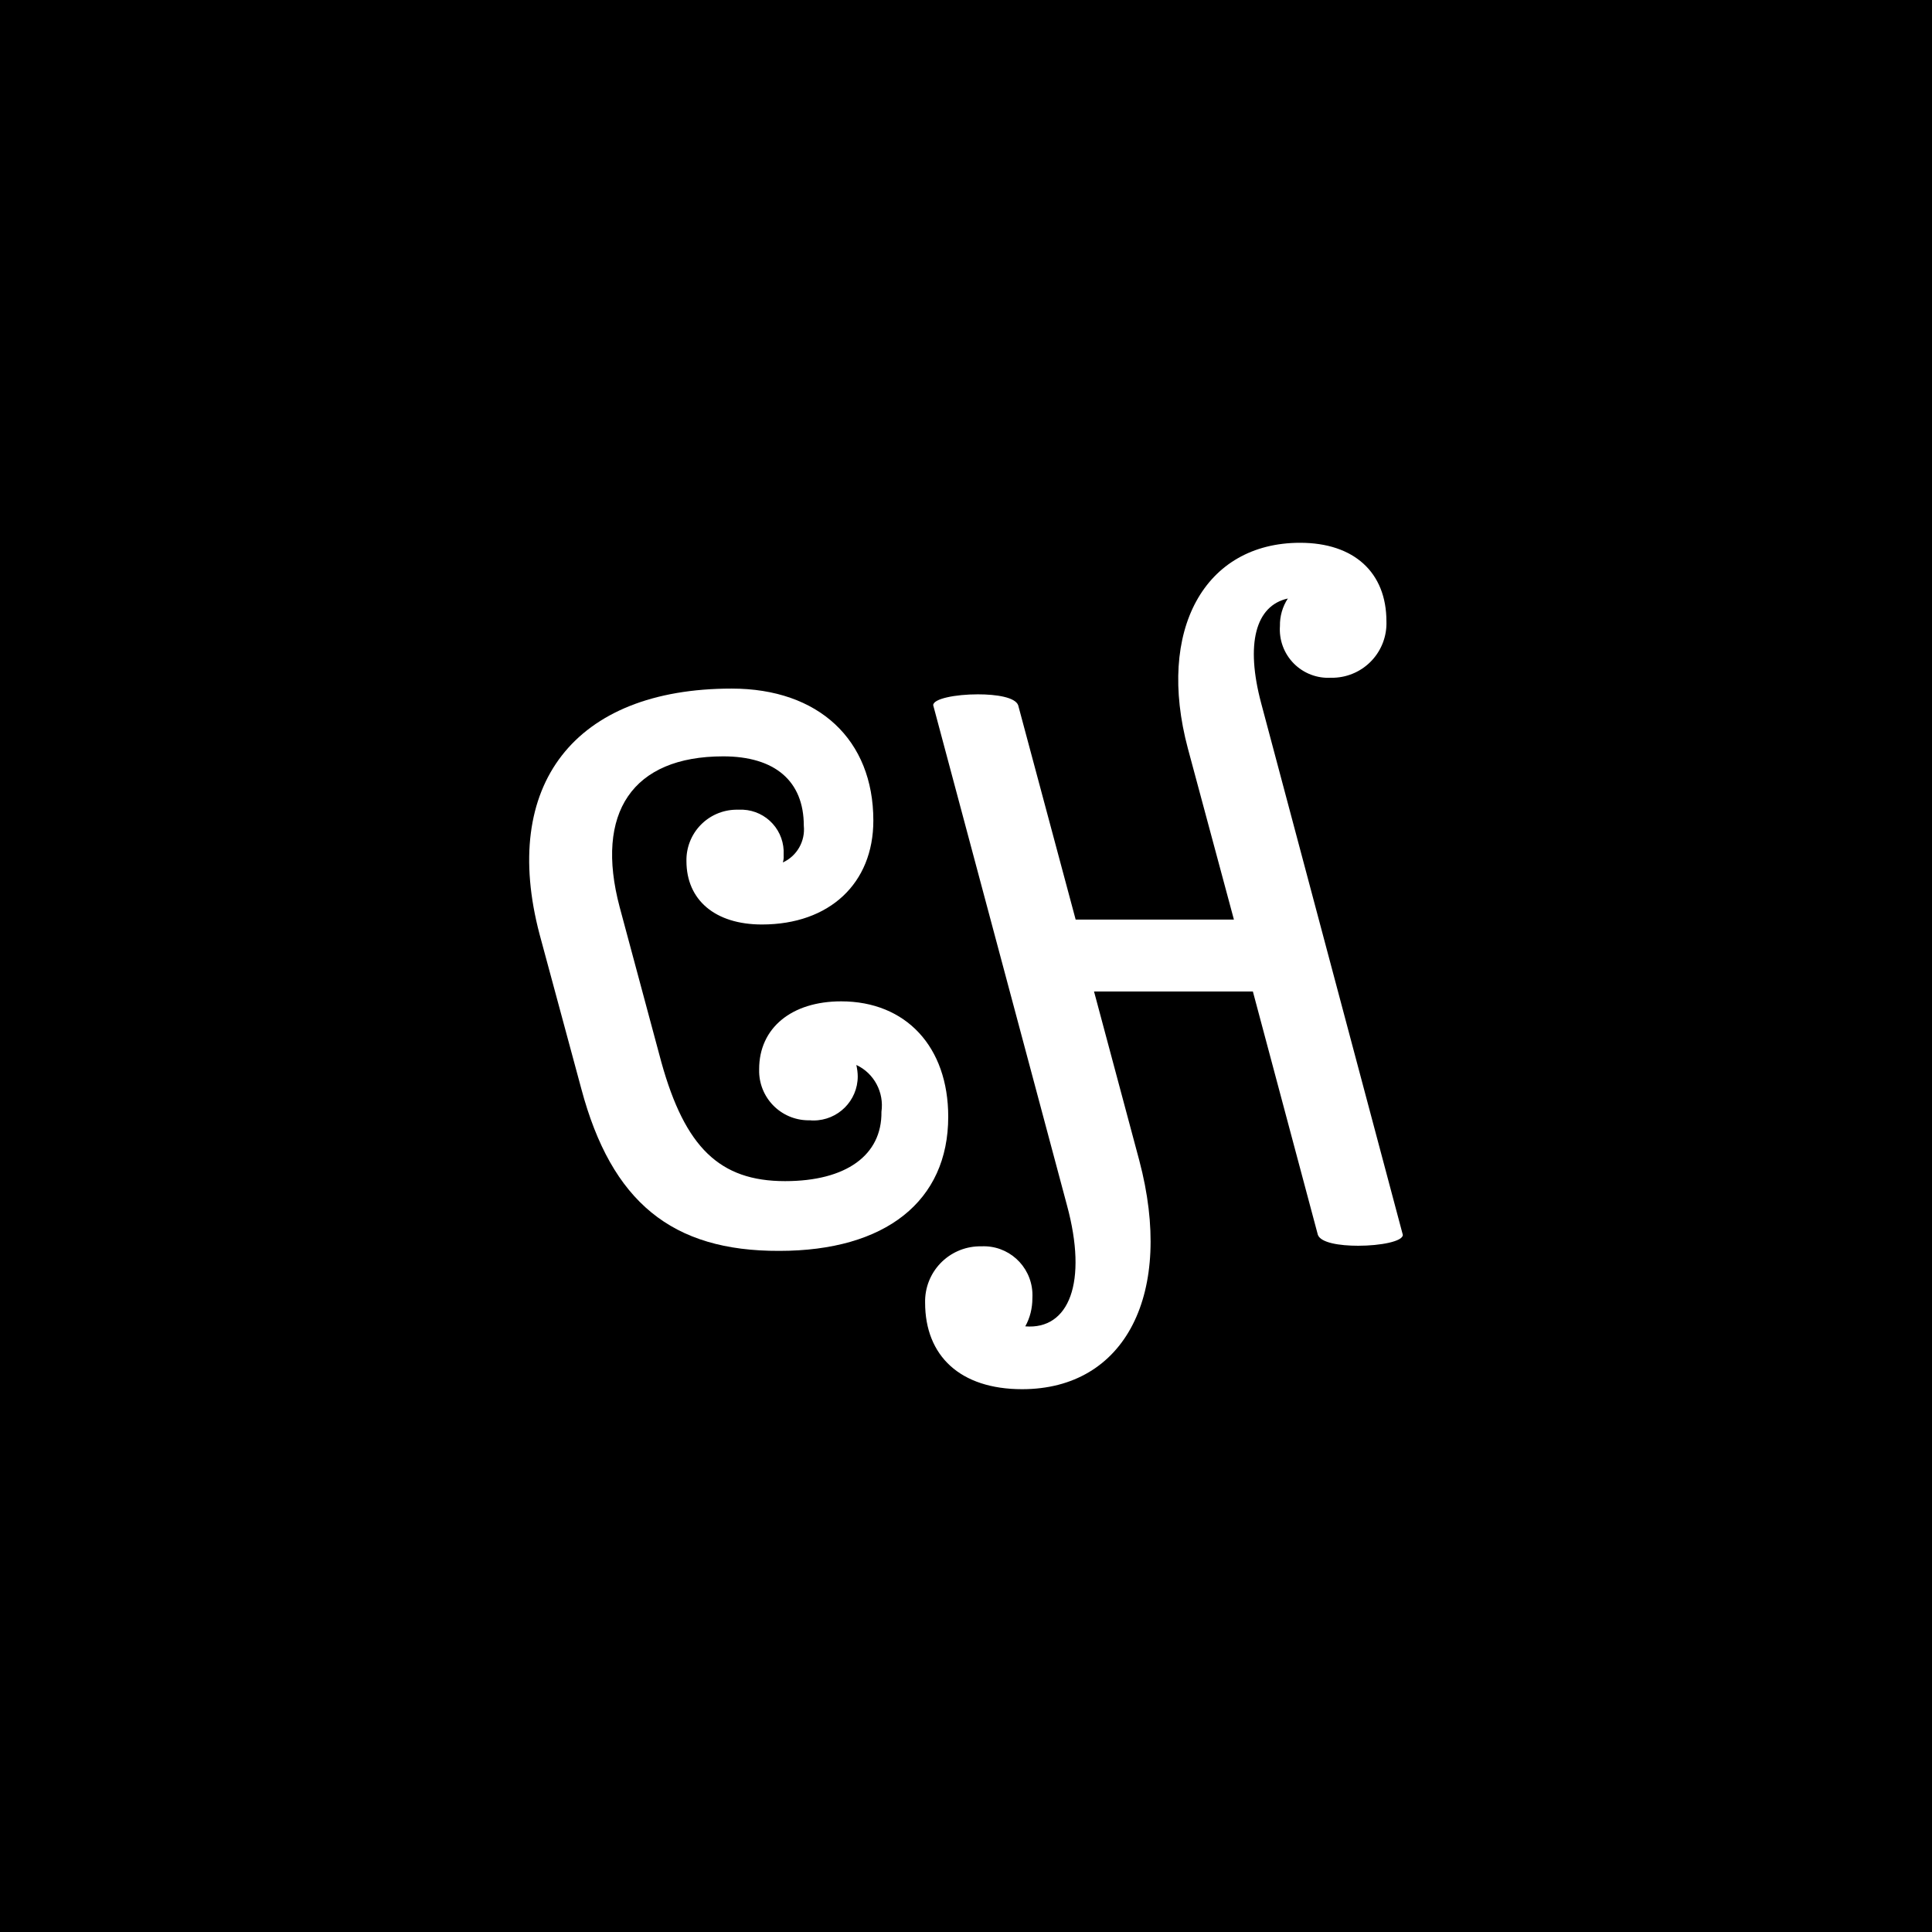
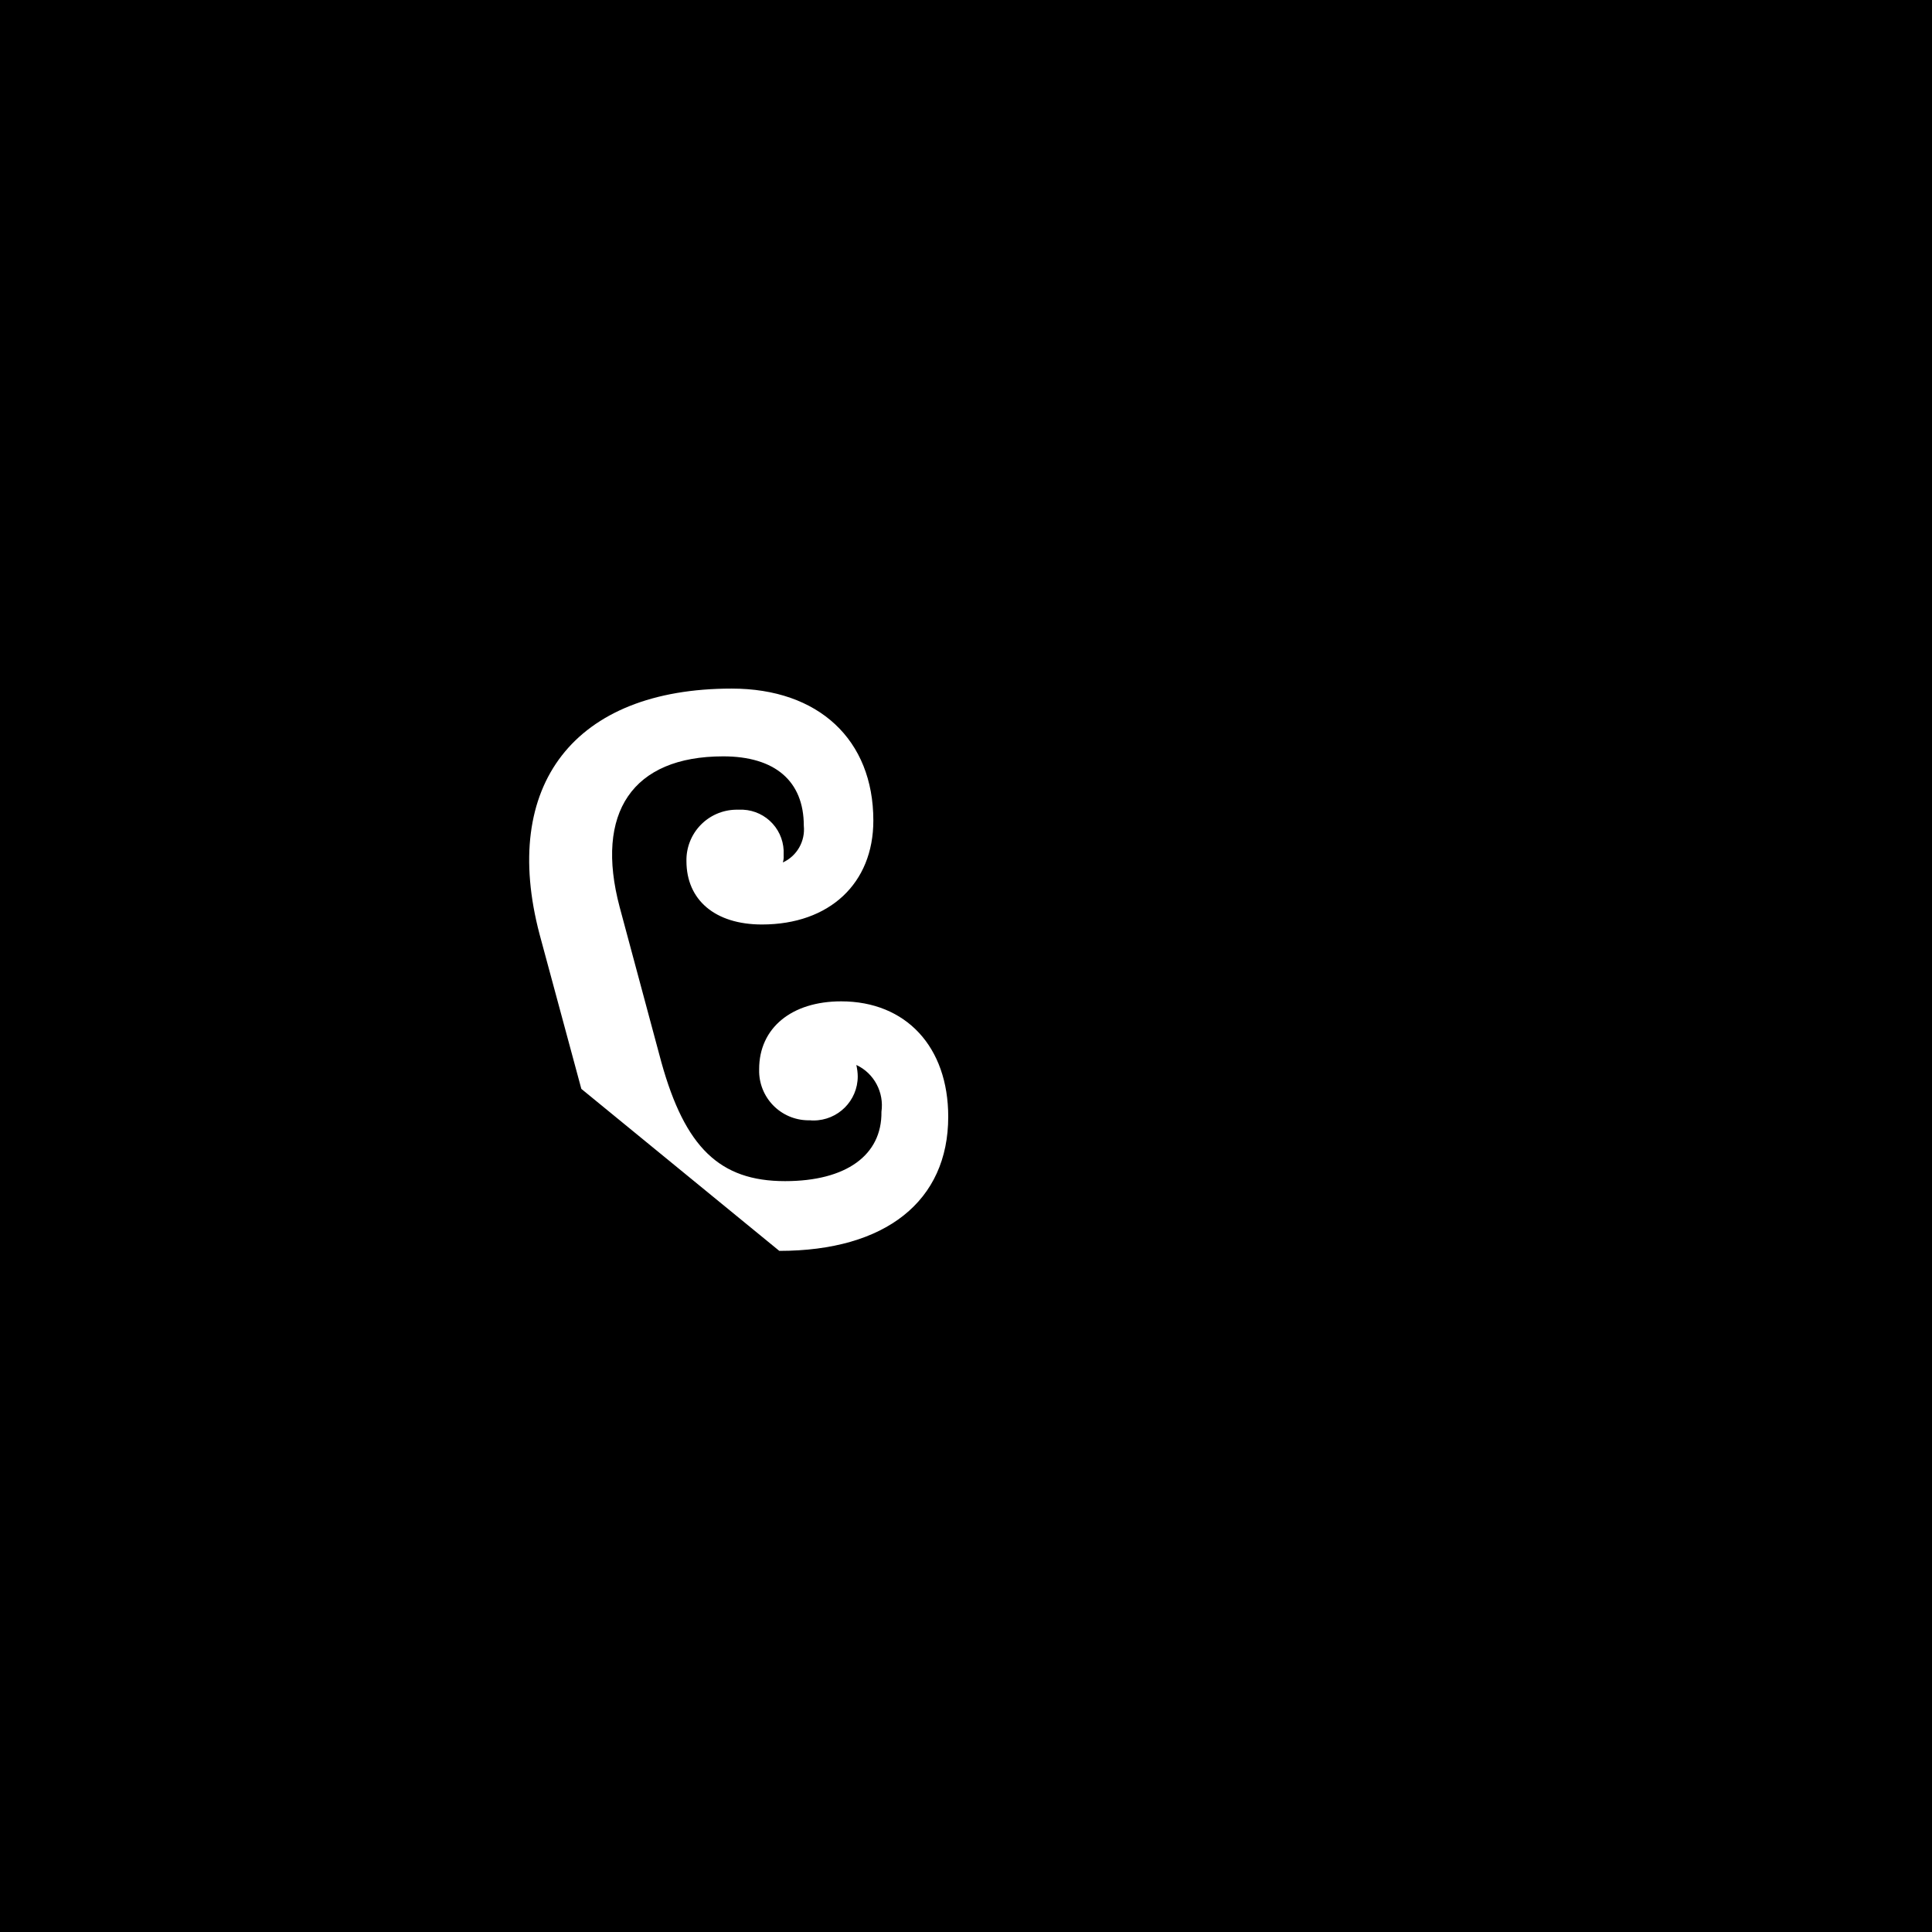
<svg xmlns="http://www.w3.org/2000/svg" width="362" height="362" viewBox="0 0 362 362" fill="none">
  <rect width="362" height="362" fill="black" />
-   <path d="M108.925 204.022L101.114 175.11C93.71 147.124 107.593 129.021 137.097 129.021C153.385 129.021 163.639 138.609 163.639 153.75C163.639 165.522 155.421 173.222 142.761 173.222C133.987 173.222 128.619 168.632 128.619 161.339C128.594 160.099 128.813 158.866 129.265 157.711C129.716 156.556 130.391 155.501 131.251 154.607C132.11 153.713 133.138 152.997 134.274 152.501C135.411 152.005 136.634 151.737 137.874 151.714H138.466C139.517 151.664 140.567 151.822 141.556 152.179C142.545 152.535 143.454 153.083 144.231 153.792C145.009 154.5 145.638 155.355 146.085 156.307C146.531 157.259 146.785 158.29 146.833 159.34V160.376C146.87 160.784 146.796 161.191 146.685 161.598C149.35 160.376 150.905 157.6 150.609 154.713C150.609 146.346 145.204 141.719 135.505 141.719C118.513 141.719 111.405 152.269 116.107 169.964L123.918 199.024C128.36 214.98 134.839 221.31 147.092 221.31C158.531 221.31 165.268 216.46 165.157 208.316C165.676 204.688 163.788 201.098 160.456 199.543C160.604 200.246 160.715 200.986 160.715 201.69C160.715 206.243 157.013 209.945 152.423 209.945C152.201 209.945 152.015 209.945 151.793 209.908C150.575 209.946 149.362 209.743 148.222 209.311C147.083 208.879 146.04 208.226 145.153 207.391C144.265 206.555 143.552 205.553 143.053 204.441C142.553 203.33 142.278 202.131 142.242 200.912V200.32C142.242 192.62 148.314 187.623 157.605 187.623C169.748 187.623 177.67 196.137 177.67 209.242C177.67 225.049 165.935 234.378 146.018 234.378C125.917 234.452 114.589 225.234 108.925 204.022Z" fill="white" />
-   <path d="M234.752 185.774H204.989L213.466 217.425C220.056 242.302 210.912 260.293 191.514 260.293C179.927 260.293 173.338 254.074 173.338 244.079C173.276 241.351 174.296 238.71 176.176 236.733C178.056 234.756 180.643 233.604 183.37 233.528H183.851C188.886 233.269 193.143 237.119 193.439 242.154C193.476 242.524 193.439 242.894 193.439 243.264C193.439 245.115 192.995 246.929 192.106 248.521C200.324 249.187 203.841 240.266 199.917 225.828L174.855 132.133C174.855 130.911 179.038 130.097 183.222 130.097C186.738 130.097 190.218 130.652 190.774 132.133L201.546 172.299H231.198L222.573 140.24C216.65 118.066 225.683 101.703 243.6 101.703C253.706 101.703 259.777 107.256 259.777 116.437C259.87 119.135 258.89 121.761 257.051 123.738C255.213 125.716 252.665 126.884 249.967 126.987H249.412C248.123 127.066 246.831 126.868 245.625 126.407C244.418 125.946 243.324 125.232 242.416 124.314C241.508 123.395 240.807 122.293 240.36 121.081C239.913 119.87 239.73 118.576 239.824 117.288C239.787 115.474 240.305 113.66 241.305 112.143C235.234 113.475 233.346 120.657 236.307 131.763L262.85 231.381C262.85 232.603 258.667 233.417 254.483 233.417C250.967 233.417 247.487 232.862 246.932 231.381L234.752 185.774Z" fill="white" />
+   <path d="M108.925 204.022L101.114 175.11C93.71 147.124 107.593 129.021 137.097 129.021C153.385 129.021 163.639 138.609 163.639 153.75C163.639 165.522 155.421 173.222 142.761 173.222C133.987 173.222 128.619 168.632 128.619 161.339C128.594 160.099 128.813 158.866 129.265 157.711C129.716 156.556 130.391 155.501 131.251 154.607C132.11 153.713 133.138 152.997 134.274 152.501C135.411 152.005 136.634 151.737 137.874 151.714H138.466C139.517 151.664 140.567 151.822 141.556 152.179C142.545 152.535 143.454 153.083 144.231 153.792C145.009 154.5 145.638 155.355 146.085 156.307C146.531 157.259 146.785 158.29 146.833 159.34V160.376C146.87 160.784 146.796 161.191 146.685 161.598C149.35 160.376 150.905 157.6 150.609 154.713C150.609 146.346 145.204 141.719 135.505 141.719C118.513 141.719 111.405 152.269 116.107 169.964L123.918 199.024C128.36 214.98 134.839 221.31 147.092 221.31C158.531 221.31 165.268 216.46 165.157 208.316C165.676 204.688 163.788 201.098 160.456 199.543C160.604 200.246 160.715 200.986 160.715 201.69C160.715 206.243 157.013 209.945 152.423 209.945C152.201 209.945 152.015 209.945 151.793 209.908C150.575 209.946 149.362 209.743 148.222 209.311C147.083 208.879 146.04 208.226 145.153 207.391C144.265 206.555 143.552 205.553 143.053 204.441C142.553 203.33 142.278 202.131 142.242 200.912V200.32C142.242 192.62 148.314 187.623 157.605 187.623C169.748 187.623 177.67 196.137 177.67 209.242C177.67 225.049 165.935 234.378 146.018 234.378Z" fill="white" />
</svg>